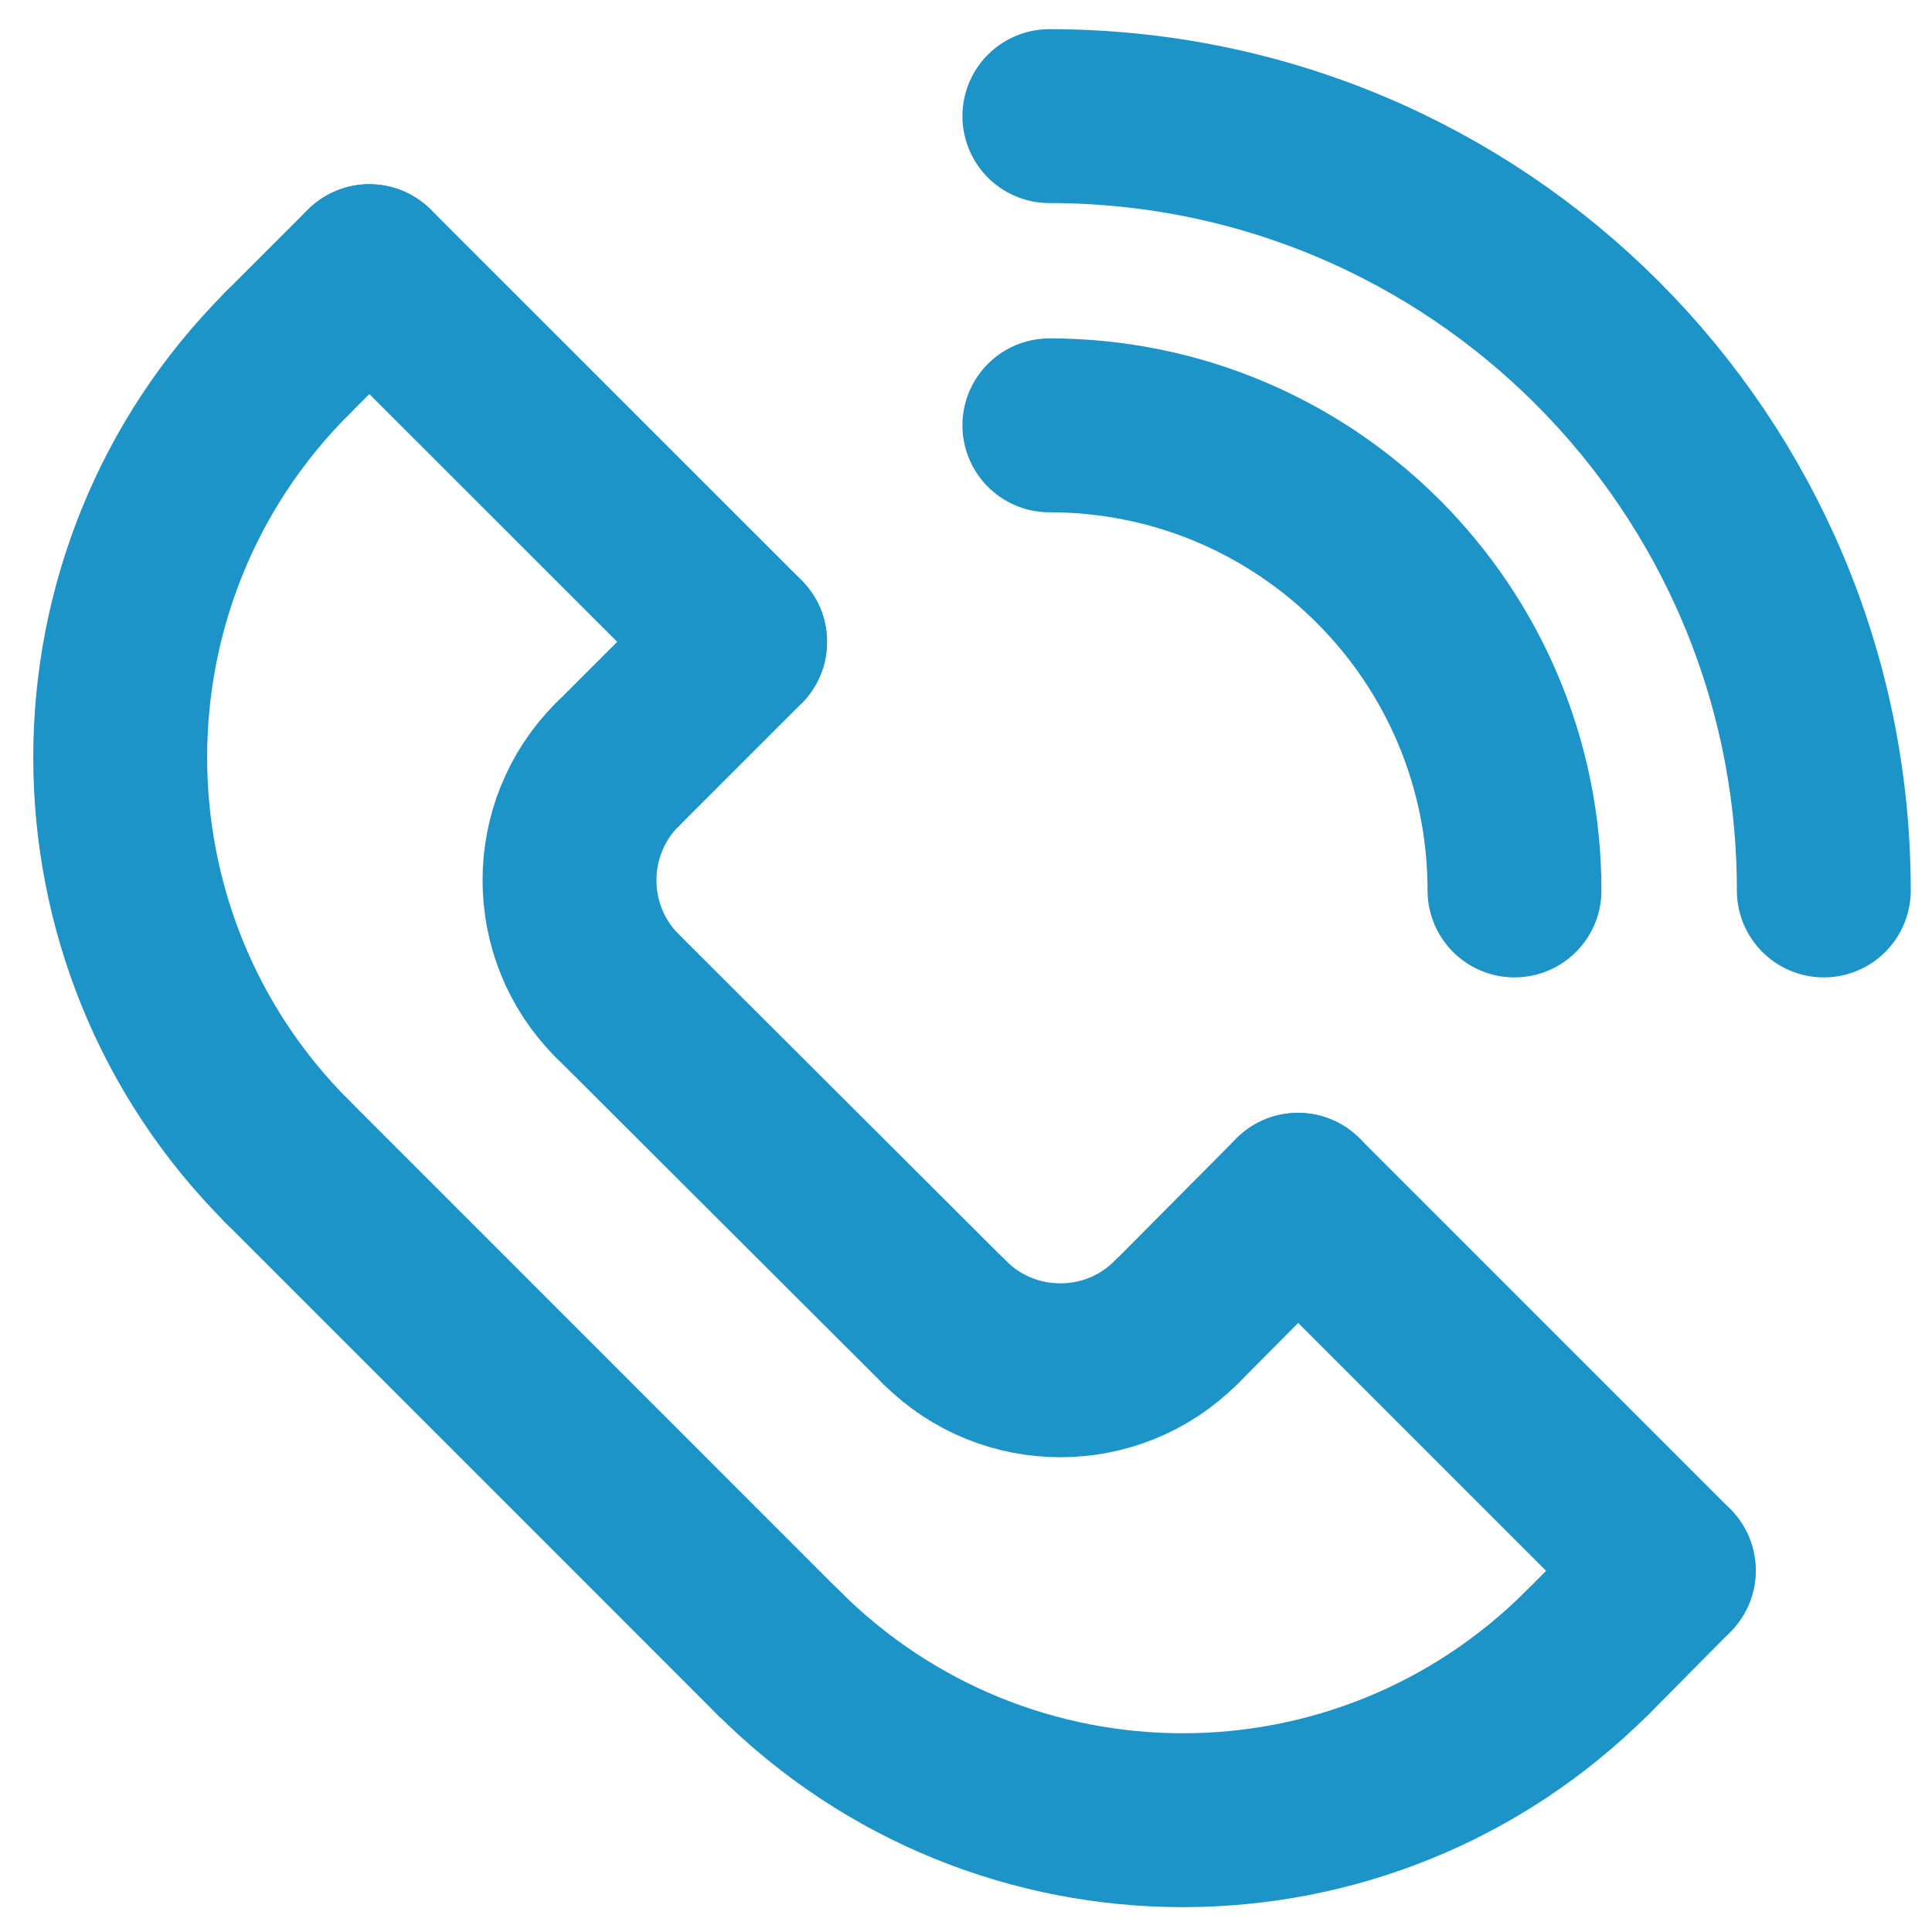
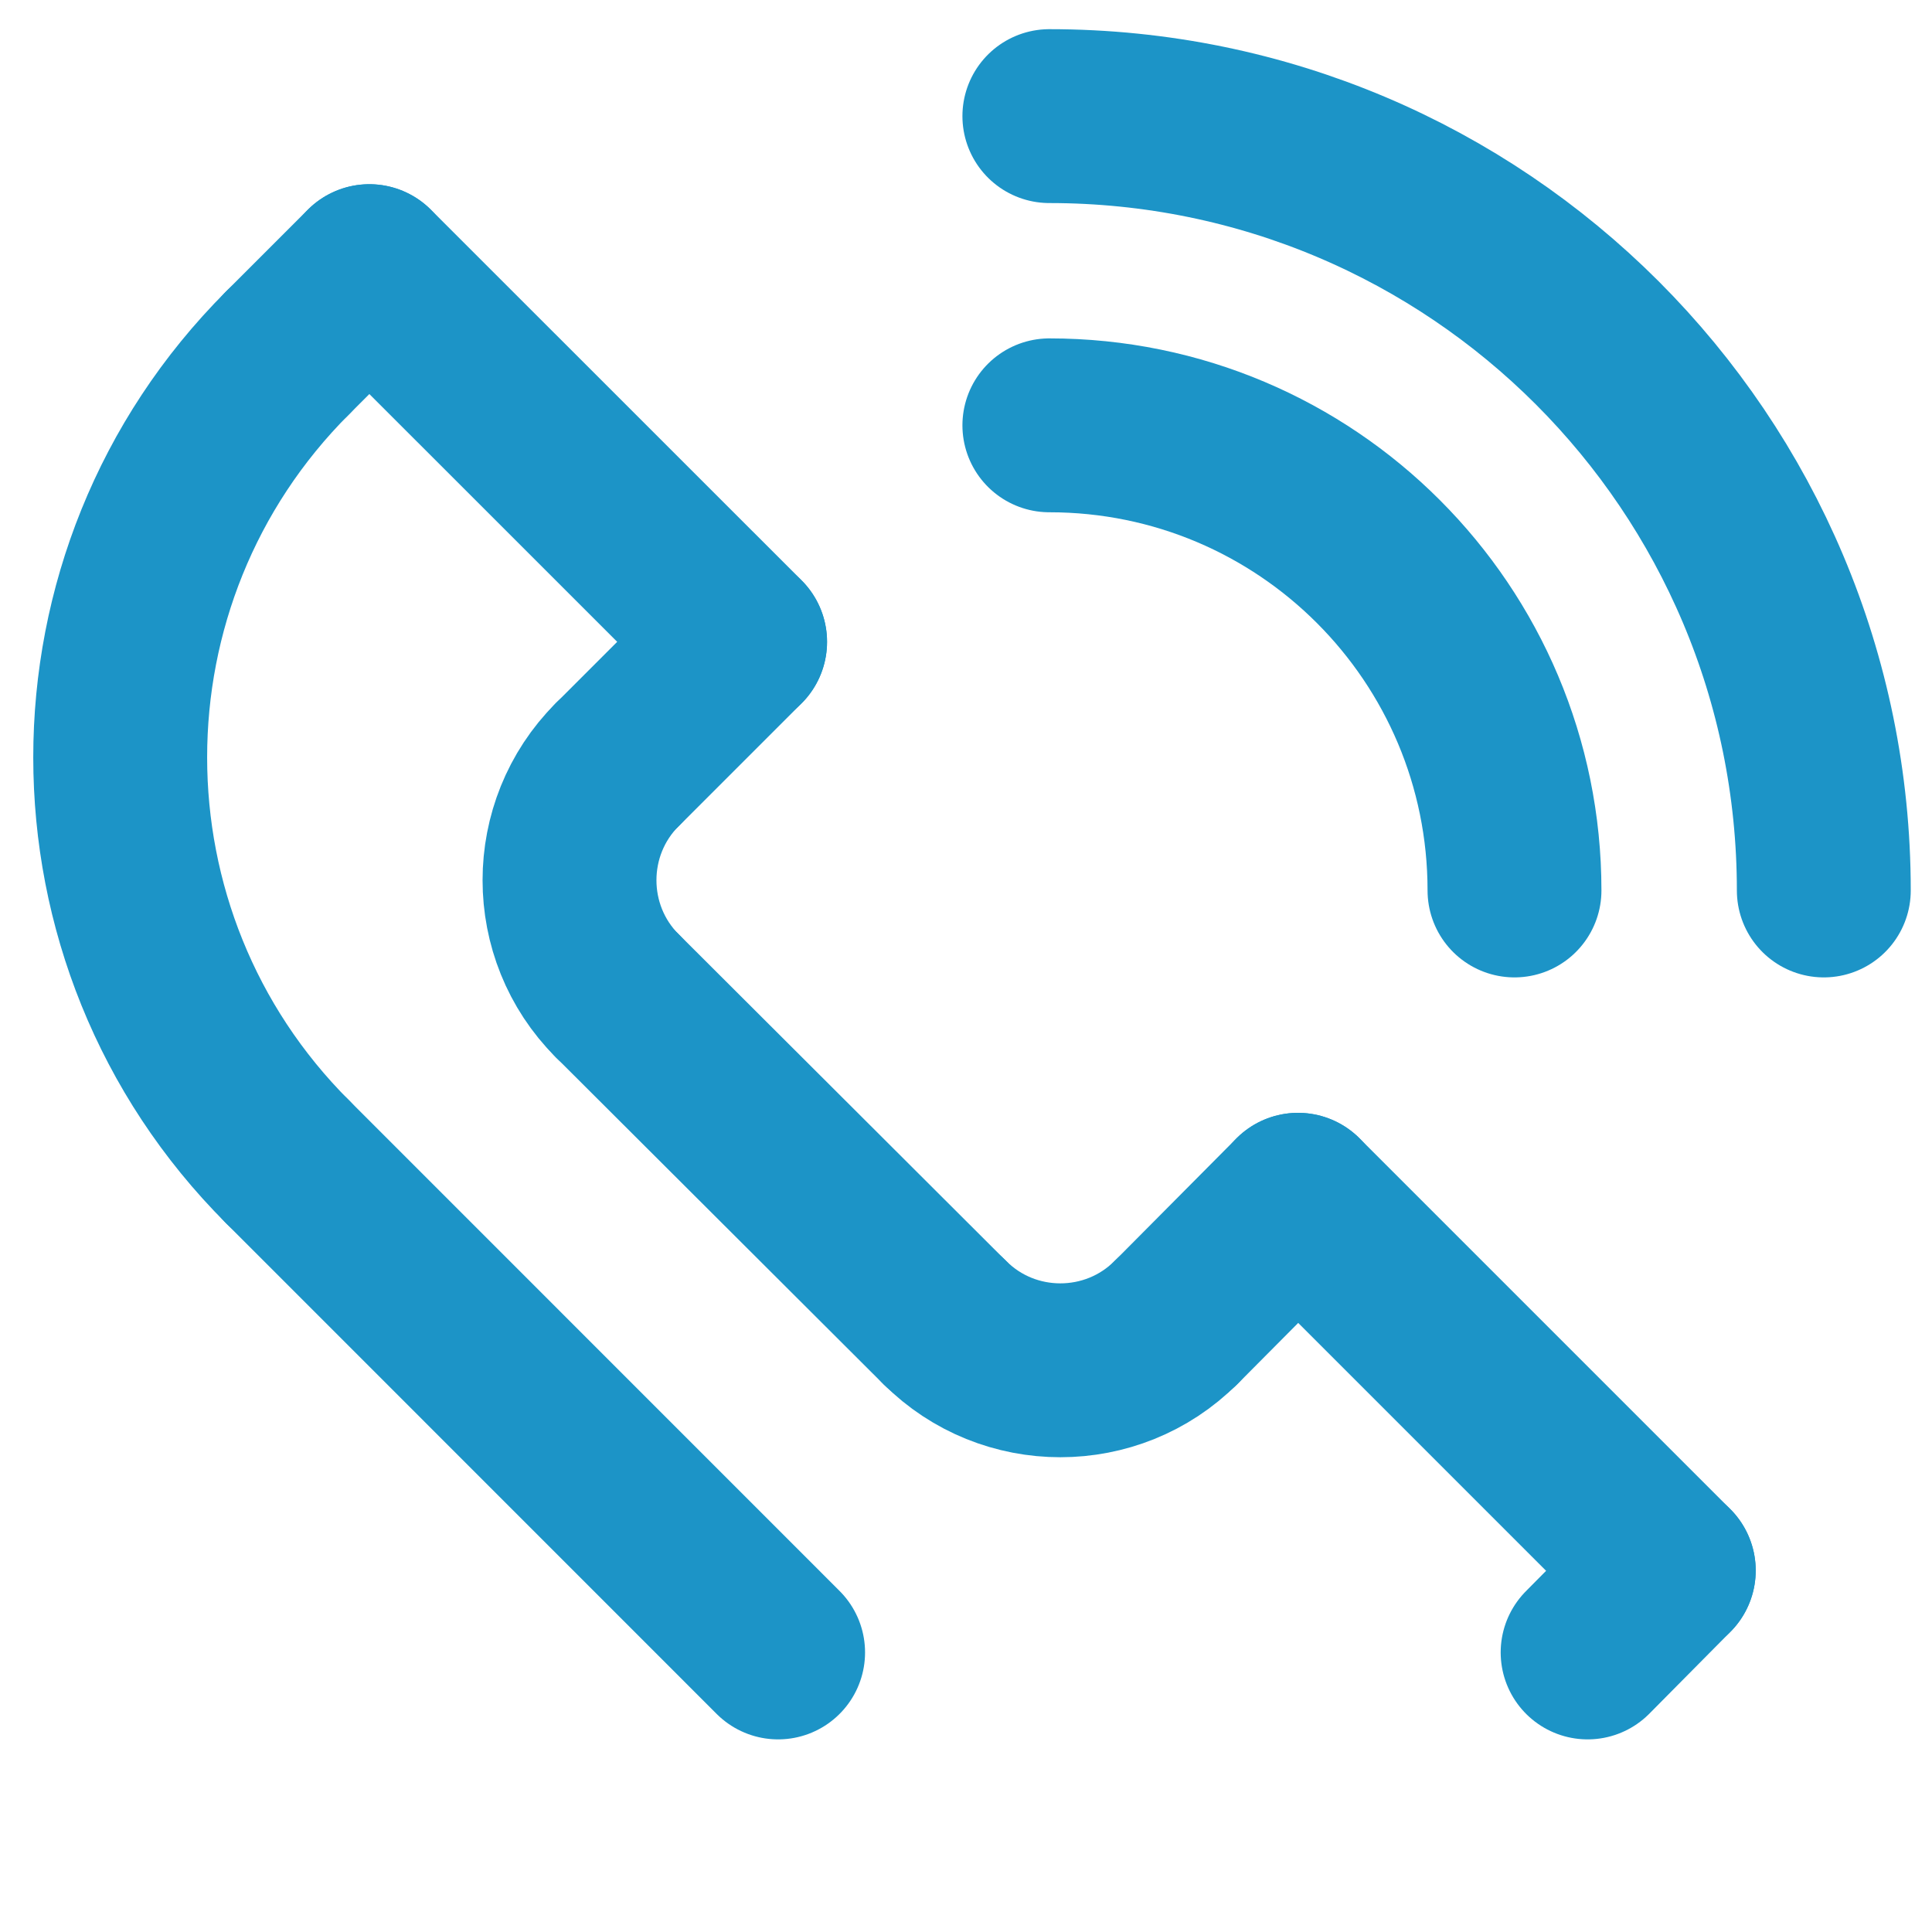
<svg xmlns="http://www.w3.org/2000/svg" width="20" height="20" viewBox="0 0 20 20" fill="none">
  <path d="M2.976 3.654C0.667 5.963 0.667 9.718 2.976 12.026" stroke="#1C94C7" stroke-width="1.8" stroke-linecap="round" stroke-linejoin="round" />
-   <path d="M8.055 17.105C10.371 19.422 14.118 19.422 16.435 17.105" stroke="#1C94C7" stroke-width="1.8" stroke-linecap="round" stroke-linejoin="round" />
  <path d="M2.976 12.026L8.055 17.106" stroke="#1C94C7" stroke-width="1.8" stroke-linecap="round" stroke-linejoin="round" />
  <path d="M6.389 10.308C5.731 9.649 5.731 8.575 6.389 7.916" stroke="#1C94C7" stroke-width="1.8" stroke-linecap="round" stroke-linejoin="round" />
  <path d="M12.173 13.691C11.514 14.35 10.439 14.35 9.781 13.691" stroke="#1C94C7" stroke-width="1.8" stroke-linecap="round" stroke-linejoin="round" />
  <path d="M6.39 10.308L9.781 13.692" stroke="#1C94C7" stroke-width="1.8" stroke-linecap="round" stroke-linejoin="round" />
  <path d="M3.824 2.807L7.662 6.644" stroke="#1C94C7" stroke-width="1.8" stroke-linecap="round" stroke-linejoin="round" />
  <path d="M17.275 16.258L13.437 12.42" stroke="#1C94C7" stroke-width="1.8" stroke-linecap="round" stroke-linejoin="round" />
  <path d="M2.976 3.654L3.823 2.807" stroke="#1C94C7" stroke-width="1.8" stroke-linecap="round" stroke-linejoin="round" />
  <path d="M6.39 7.916L7.661 6.645" stroke="#1C94C7" stroke-width="1.8" stroke-linecap="round" stroke-linejoin="round" />
  <path d="M12.173 13.692L13.437 12.42" stroke="#1C94C7" stroke-width="1.8" stroke-linecap="round" stroke-linejoin="round" />
  <path d="M16.435 17.106L17.275 16.258" stroke="#1C94C7" stroke-width="1.8" stroke-linecap="round" stroke-linejoin="round" />
  <path d="M18.88 9.218C18.88 4.79 15.299 1.202 10.863 1.202" stroke="#1C94C7" stroke-width="1.8" stroke-linecap="round" stroke-linejoin="round" />
  <path d="M15.678 9.218C15.678 6.561 13.528 4.403 10.863 4.403" stroke="#1C94C7" stroke-width="1.8" stroke-linecap="round" stroke-linejoin="round" />
</svg>